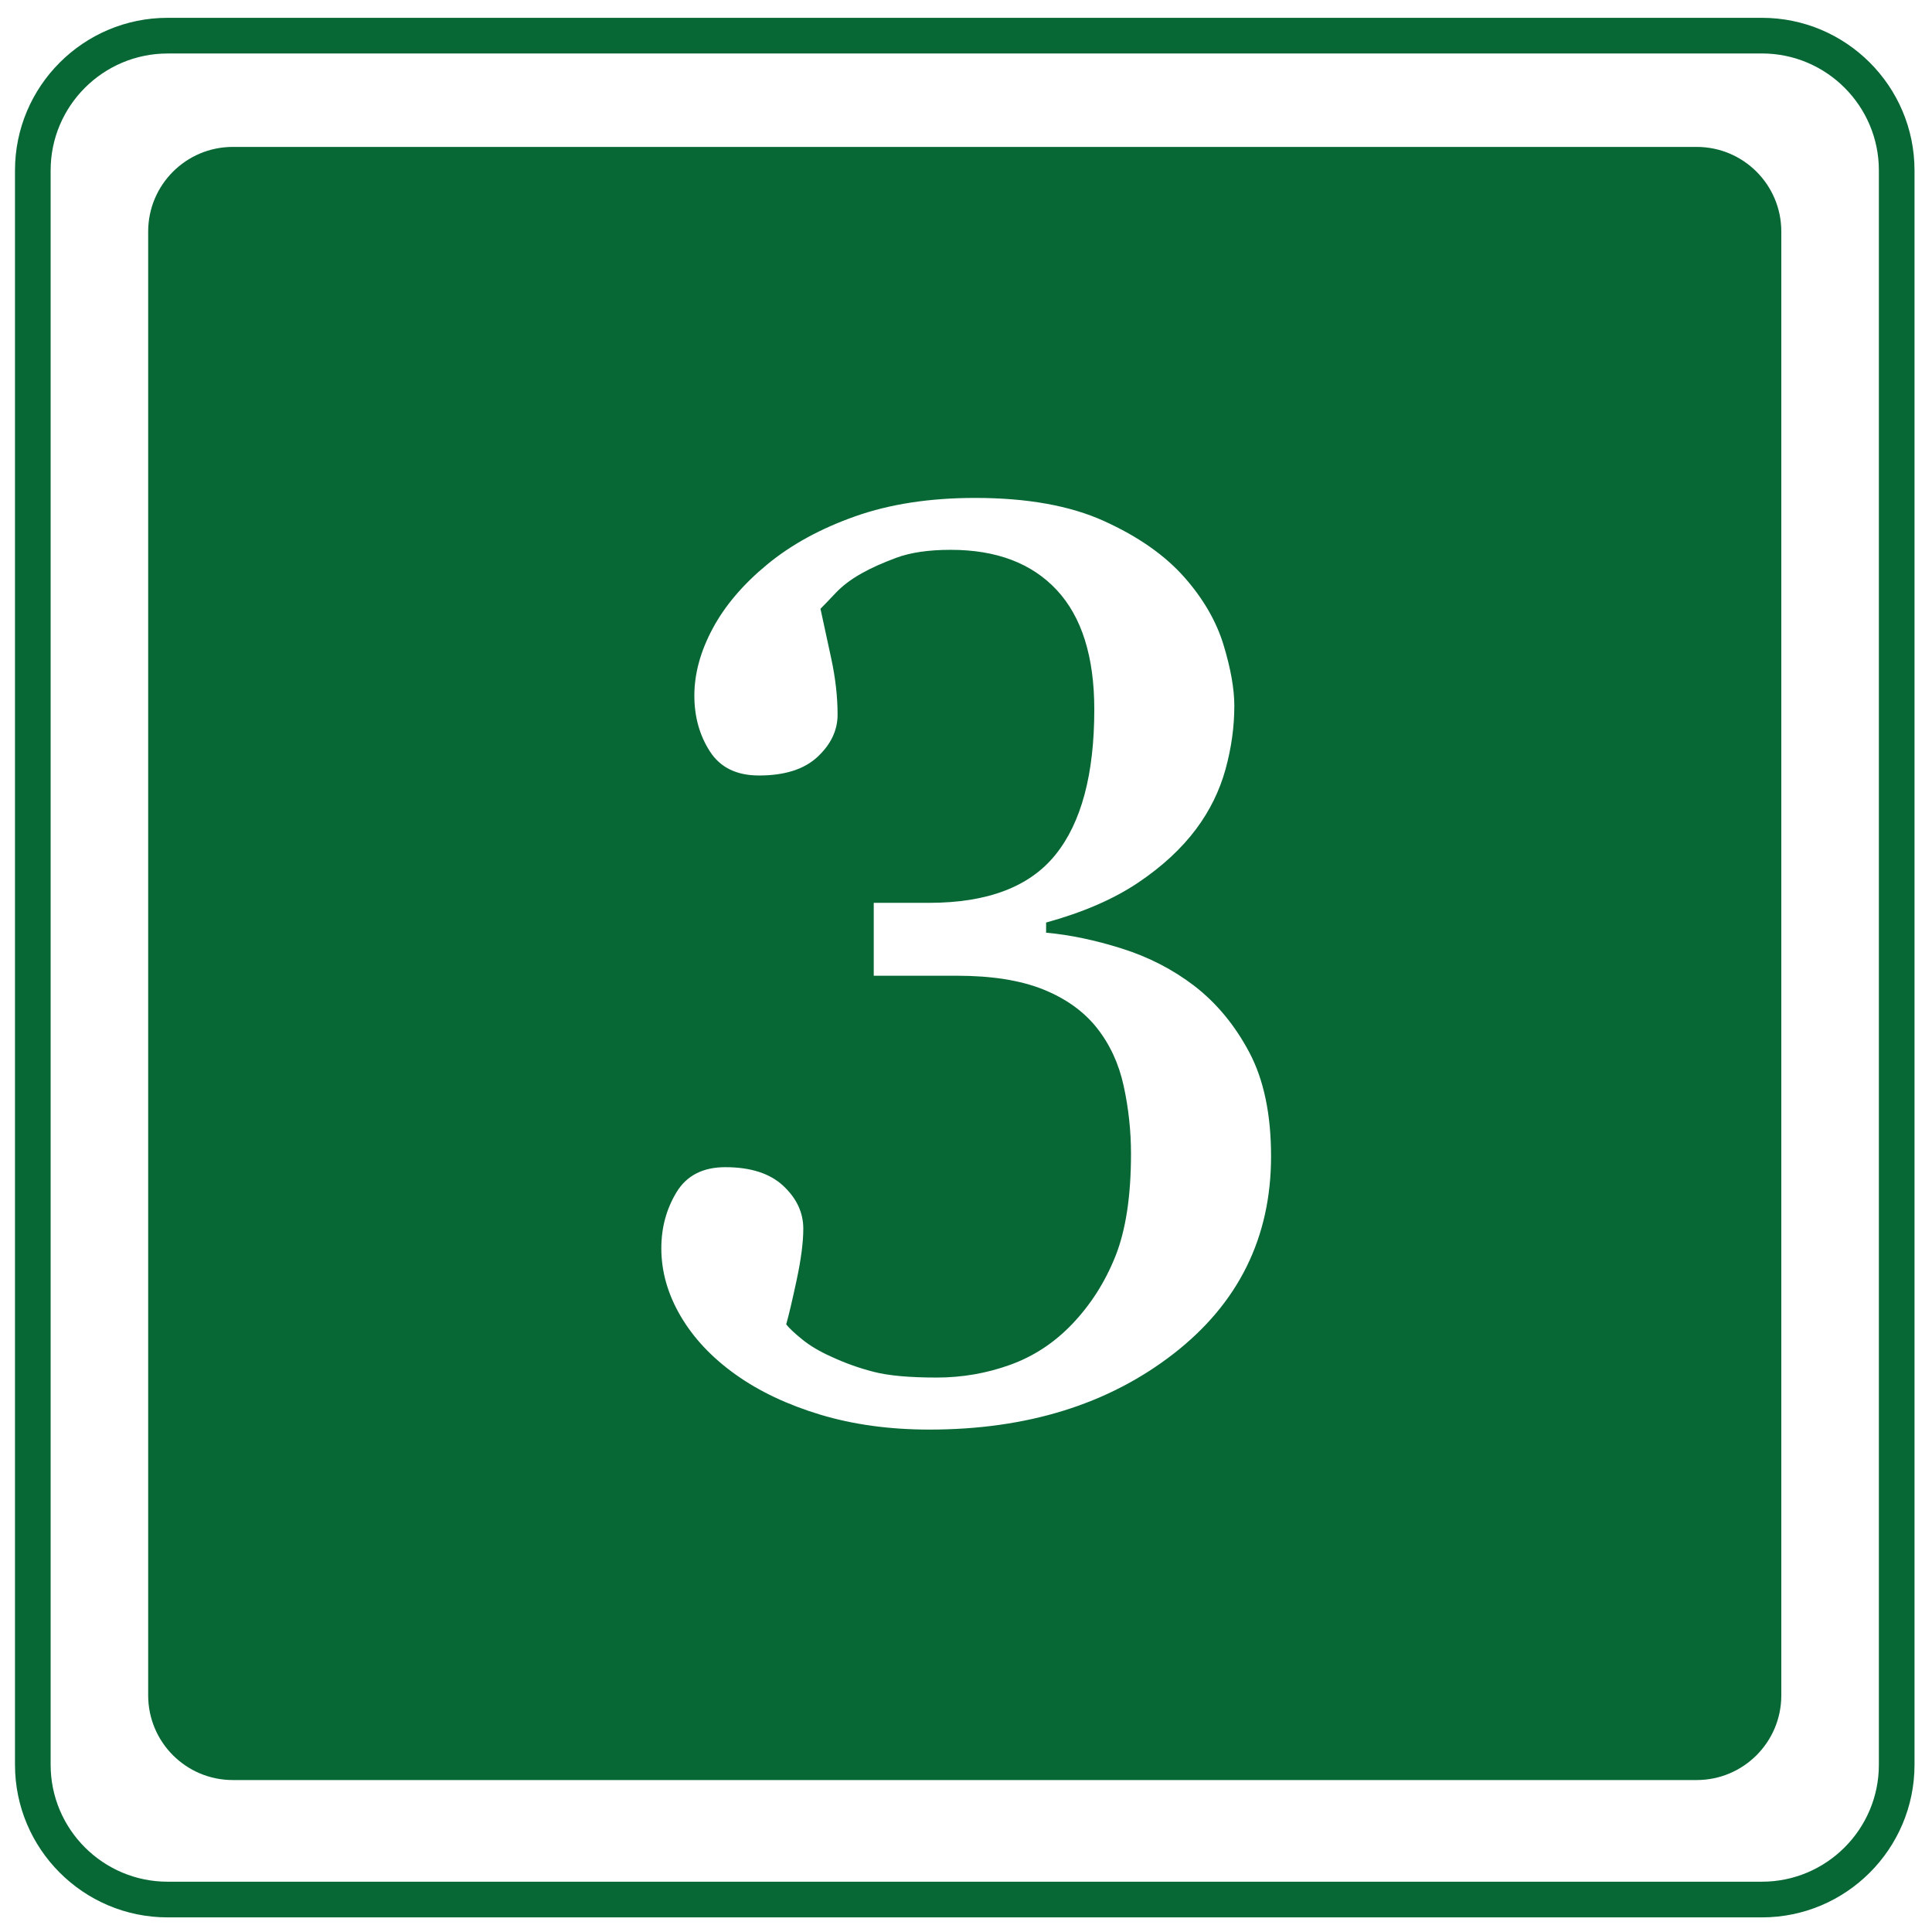
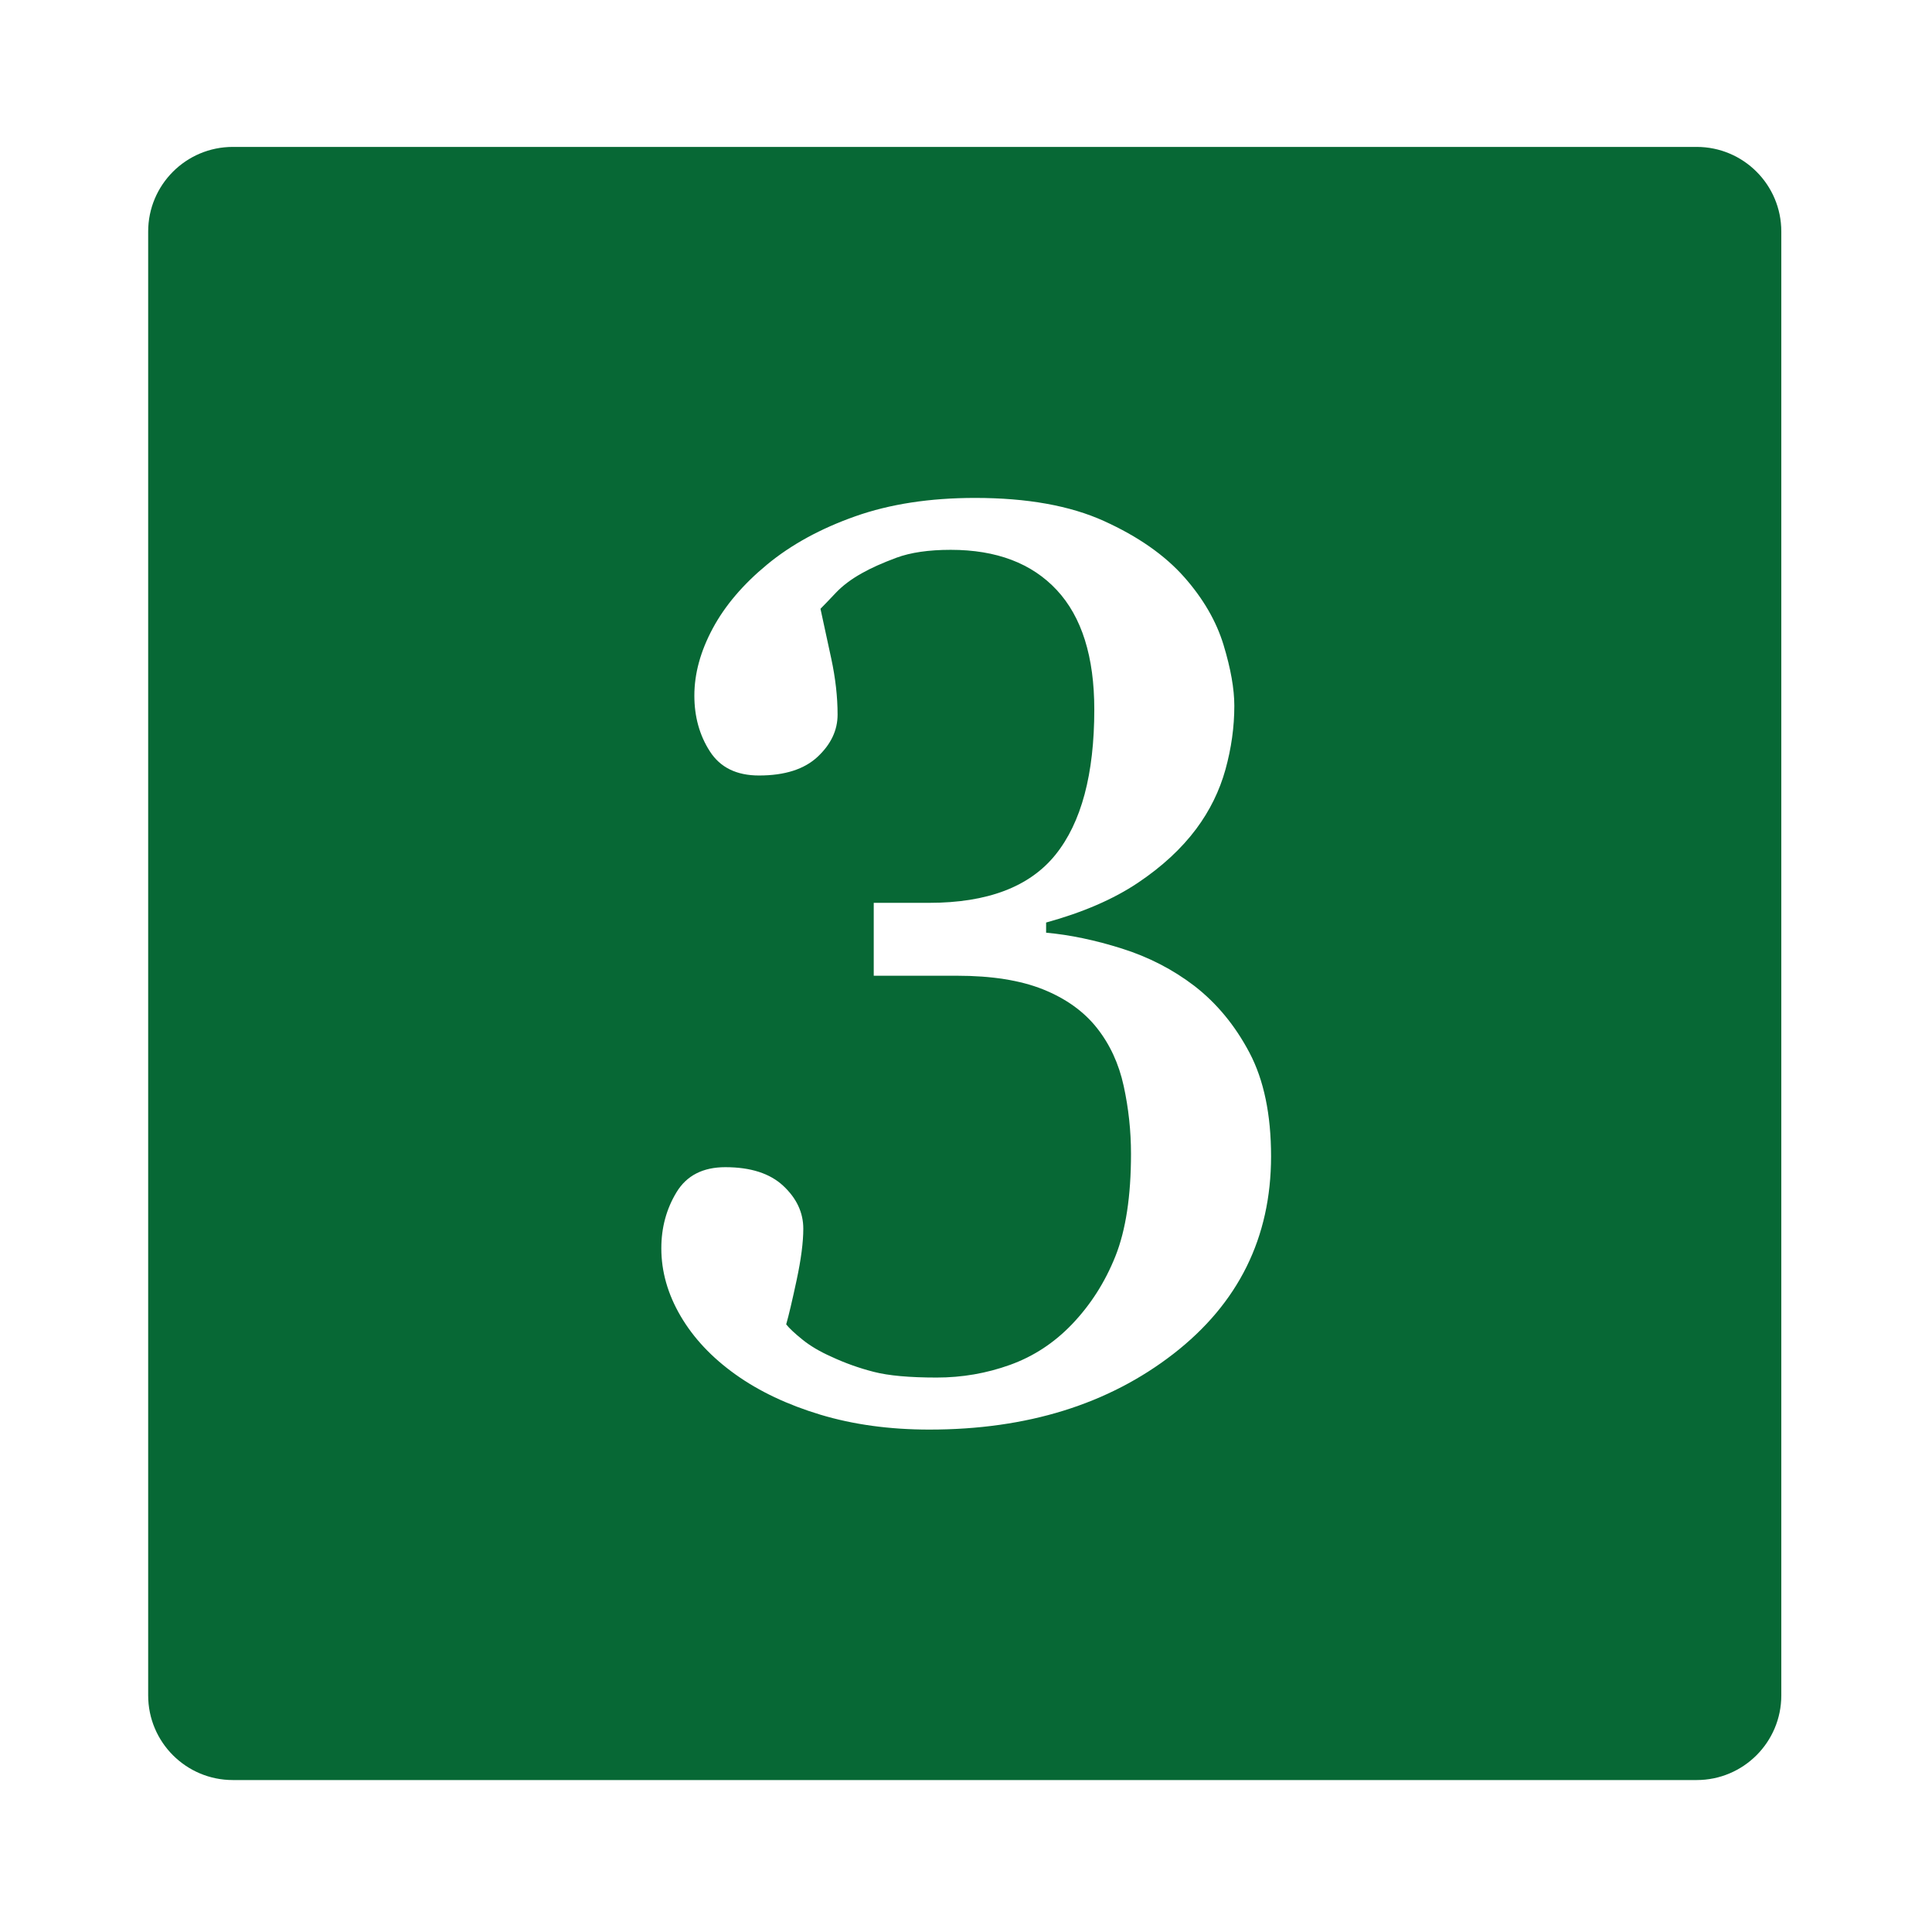
<svg xmlns="http://www.w3.org/2000/svg" version="1.1" id="Ebene_1" x="0px" y="0px" viewBox="0 0 566.93 566.93" style="enable-background:new 0 0 566.93 566.93;" xml:space="preserve">
  <style type="text/css">
	.st0{fill:#076835;}
</style>
-   <path class="st0" d="M517.03,562.64H49.17c-24.68,0-44.77-20.08-44.77-44.77V50c0-24.68,20.08-44.77,44.77-44.77h467.86  c24.69,0,44.77,20.08,44.77,44.77v467.86C561.8,542.55,541.71,562.64,517.03,562.64z M49.17,15.7C30.25,15.7,14.86,31.09,14.86,50  v467.86c0,18.92,15.39,34.31,34.31,34.31h467.86c18.92,0,34.31-15.39,34.31-34.31V50c0-18.92-15.39-34.31-34.31-34.31H49.17z" />
  <path class="st0" d="M497.87,43.11H68.32c-13.72,0-24.84,11.12-24.84,24.84v429.55c0,13.72,11.12,24.84,24.84,24.84h429.55  c13.72,0,24.84-11.12,24.84-24.84V67.95C522.72,54.23,511.6,43.11,497.87,43.11z M344.33,397.28c-19.1,14.81-42.96,22.22-71.6,22.22  c-11.66,0-22.32-1.46-31.99-4.37c-9.67-2.92-17.98-6.85-24.92-11.81c-6.95-4.96-12.31-10.67-16.09-17.11  c-3.78-6.45-5.67-13.08-5.67-19.9c0-6.08,1.49-11.56,4.46-16.46s7.75-7.35,14.32-7.35c7.44,0,13.11,1.83,17.02,5.49  c3.91,3.66,5.86,7.84,5.86,12.55c0,3.97-0.65,8.99-1.95,15.06c-1.3,6.07-2.32,10.42-3.07,13.02c0.87,1.12,2.45,2.6,4.75,4.46  c2.3,1.86,5.12,3.53,8.48,5.02c3.98,1.86,8.14,3.35,12.48,4.46c4.35,1.12,10.5,1.67,18.45,1.67c7.45,0,14.63-1.24,21.52-3.72  c6.89-2.48,12.95-6.45,18.17-11.9c5.46-5.7,9.72-12.37,12.76-19.99c3.04-7.63,4.57-17.64,4.57-30.04c0-6.7-0.71-13.33-2.14-19.9  c-1.43-6.57-4.07-12.27-7.92-17.11c-3.85-4.83-9.1-8.58-15.75-11.25c-6.65-2.66-15.07-4-25.26-4h-24.42v-21.39h16.23  c17.16,0,29.53-4.71,37.11-14.13c7.58-9.42,11.38-23.62,11.38-42.59c0-15.5-3.67-27.18-11-35.06c-7.33-7.87-17.71-11.81-31.13-11.81  c-6.46,0-11.77,0.78-15.94,2.32c-4.16,1.55-7.55,3.07-10.16,4.56c-3.11,1.74-5.66,3.66-7.65,5.77c-1.99,2.11-3.48,3.66-4.47,4.65  c0.87,3.97,1.92,8.83,3.16,14.6c1.24,5.77,1.86,11.25,1.86,16.46c0,4.59-1.95,8.71-5.86,12.37c-3.91,3.66-9.64,5.49-17.2,5.49  c-6.57,0-11.38-2.35-14.41-7.07c-3.04-4.71-4.56-10.17-4.56-16.37c0-6.45,1.8-13.02,5.39-19.71c3.59-6.7,8.93-12.96,15.99-18.78  c7.07-5.83,15.68-10.54,25.85-14.13c10.17-3.59,21.88-5.39,35.15-5.39c15.25,0,27.86,2.26,37.85,6.79  c9.98,4.53,17.82,10.01,23.53,16.46c5.58,6.32,9.42,12.96,11.53,19.9c2.11,6.95,3.16,12.9,3.16,17.85c0,6.2-0.87,12.43-2.6,18.69  c-1.74,6.26-4.59,12.06-8.55,17.39c-4.34,5.83-10.08,11.13-17.2,15.9c-7.13,4.77-16.09,8.65-26.88,11.62v2.98  c6.94,0.62,14.35,2.17,22.22,4.65c7.87,2.48,14.97,6.14,21.29,10.97c6.57,5.09,11.96,11.62,16.18,19.62  c4.21,8,6.32,18.13,6.32,30.41C372.97,363.15,363.43,382.46,344.33,397.28z" />
</svg>